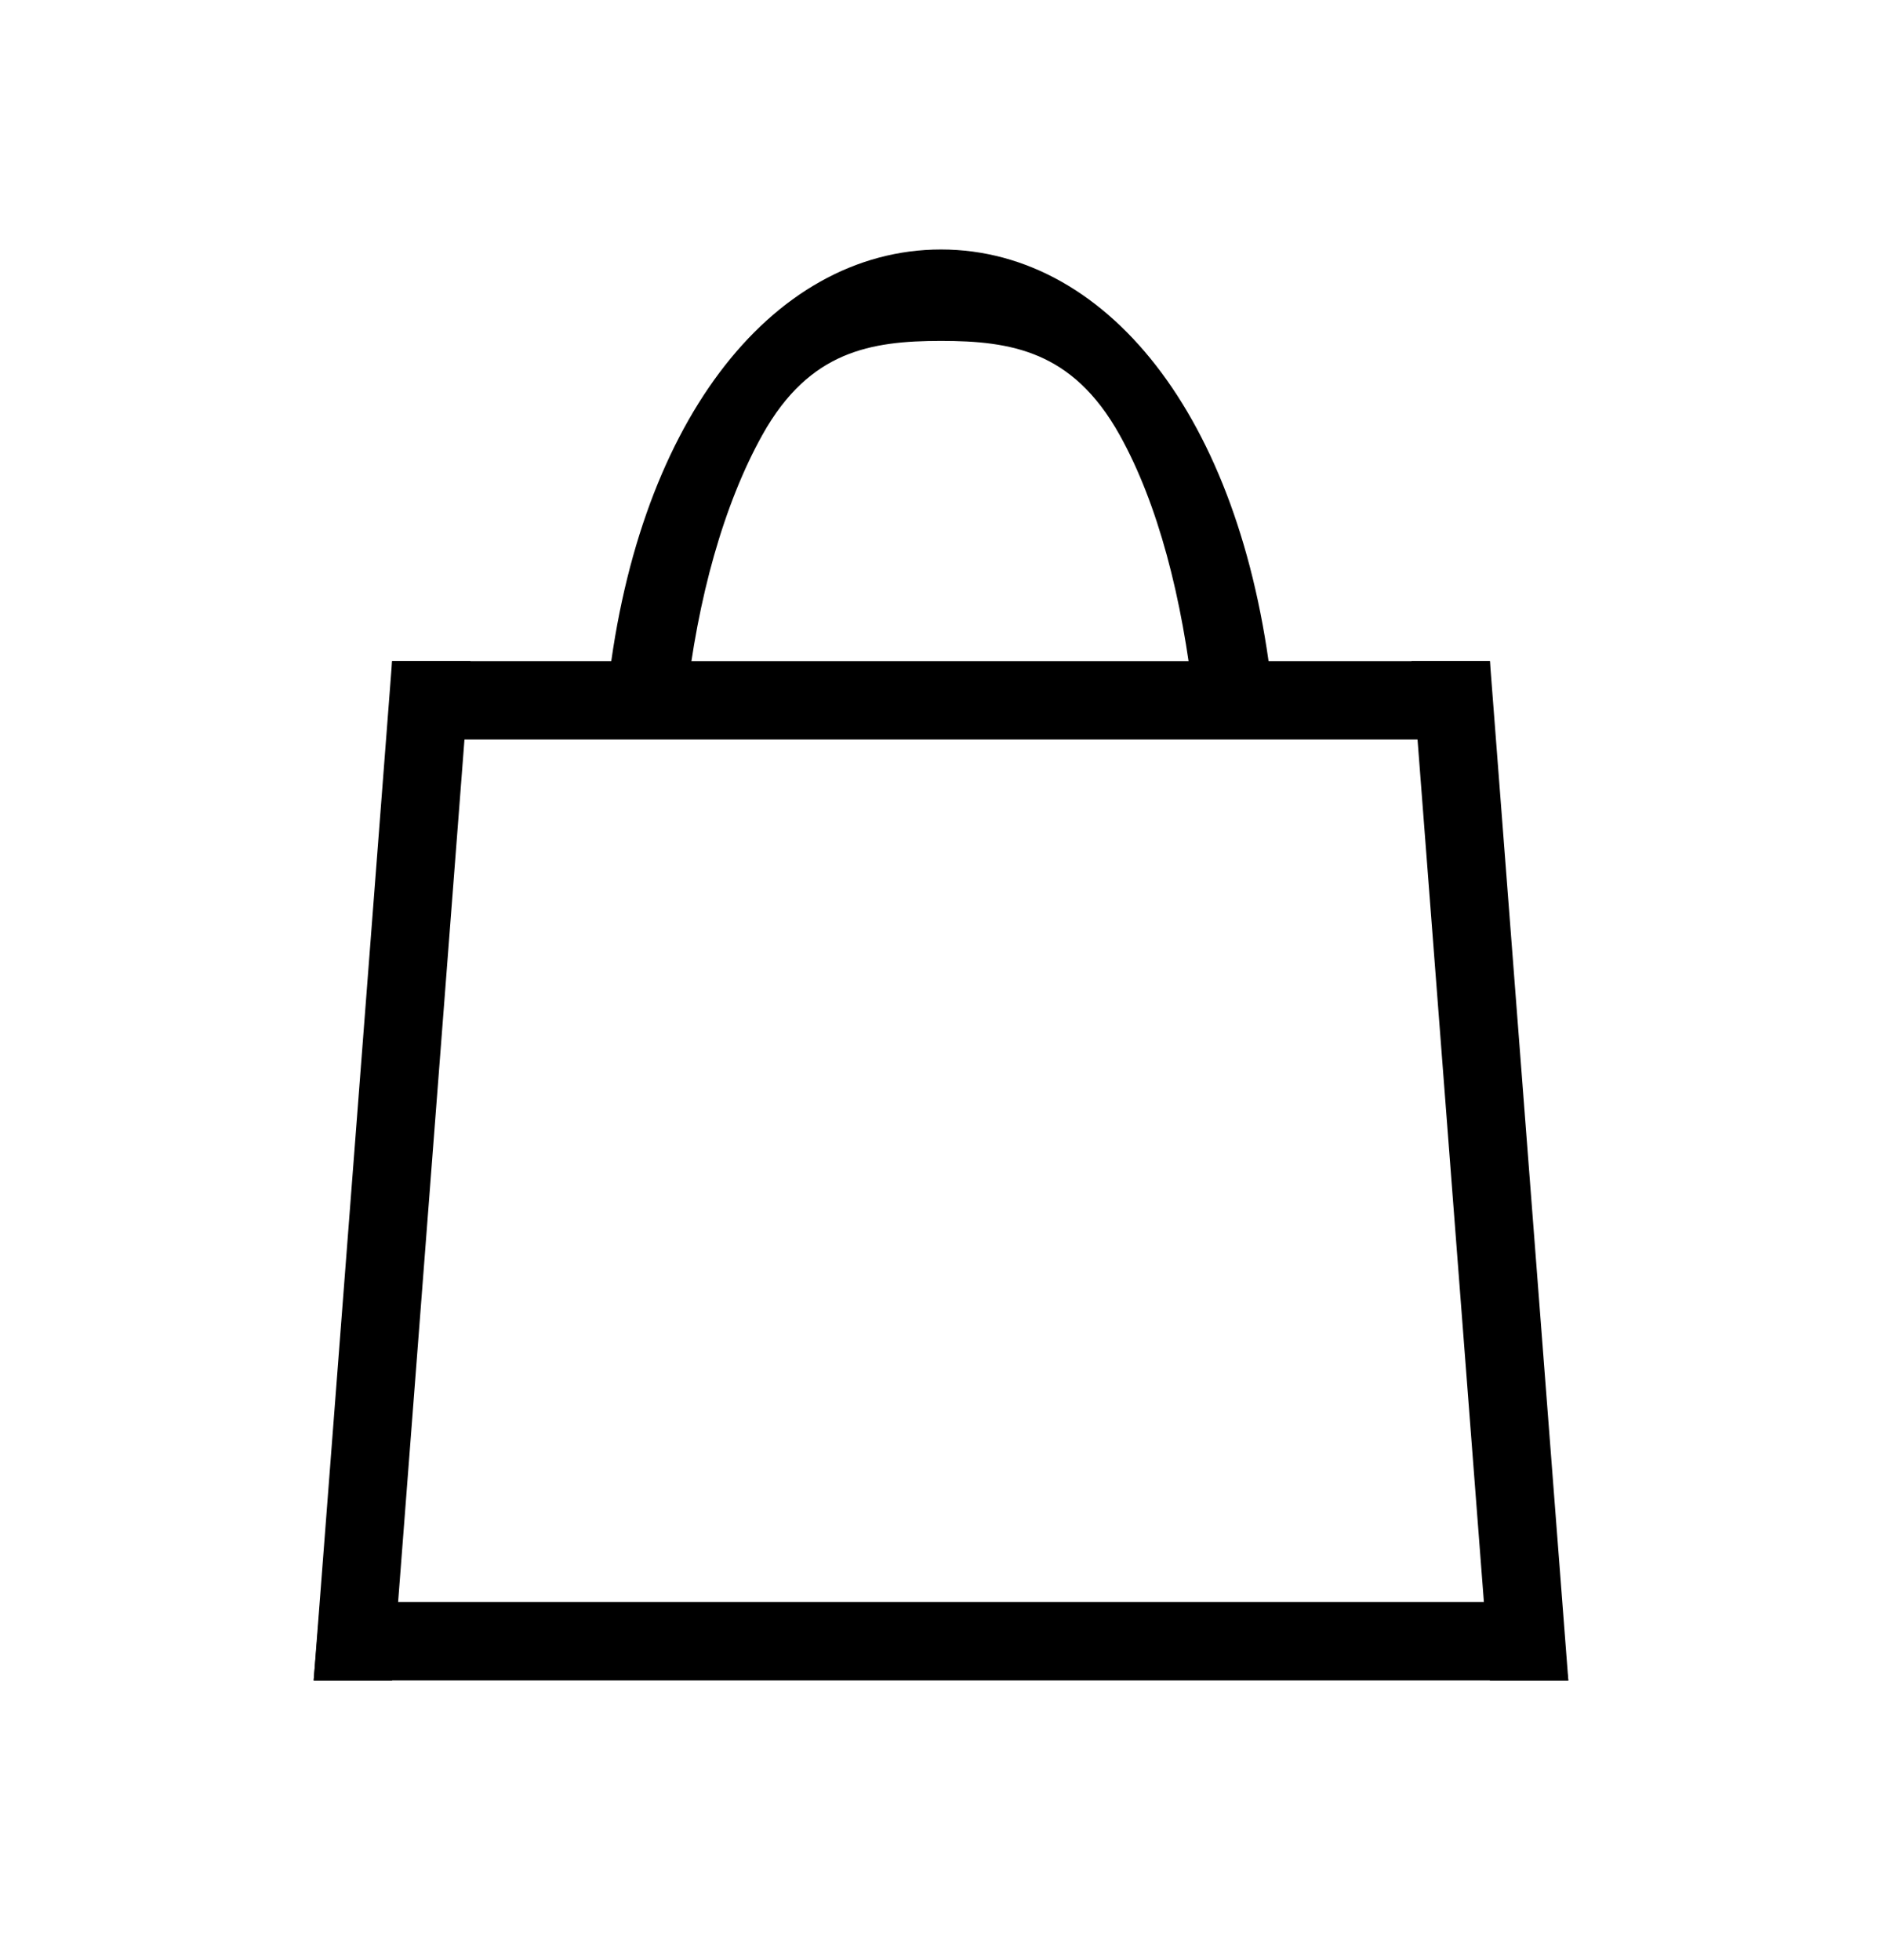
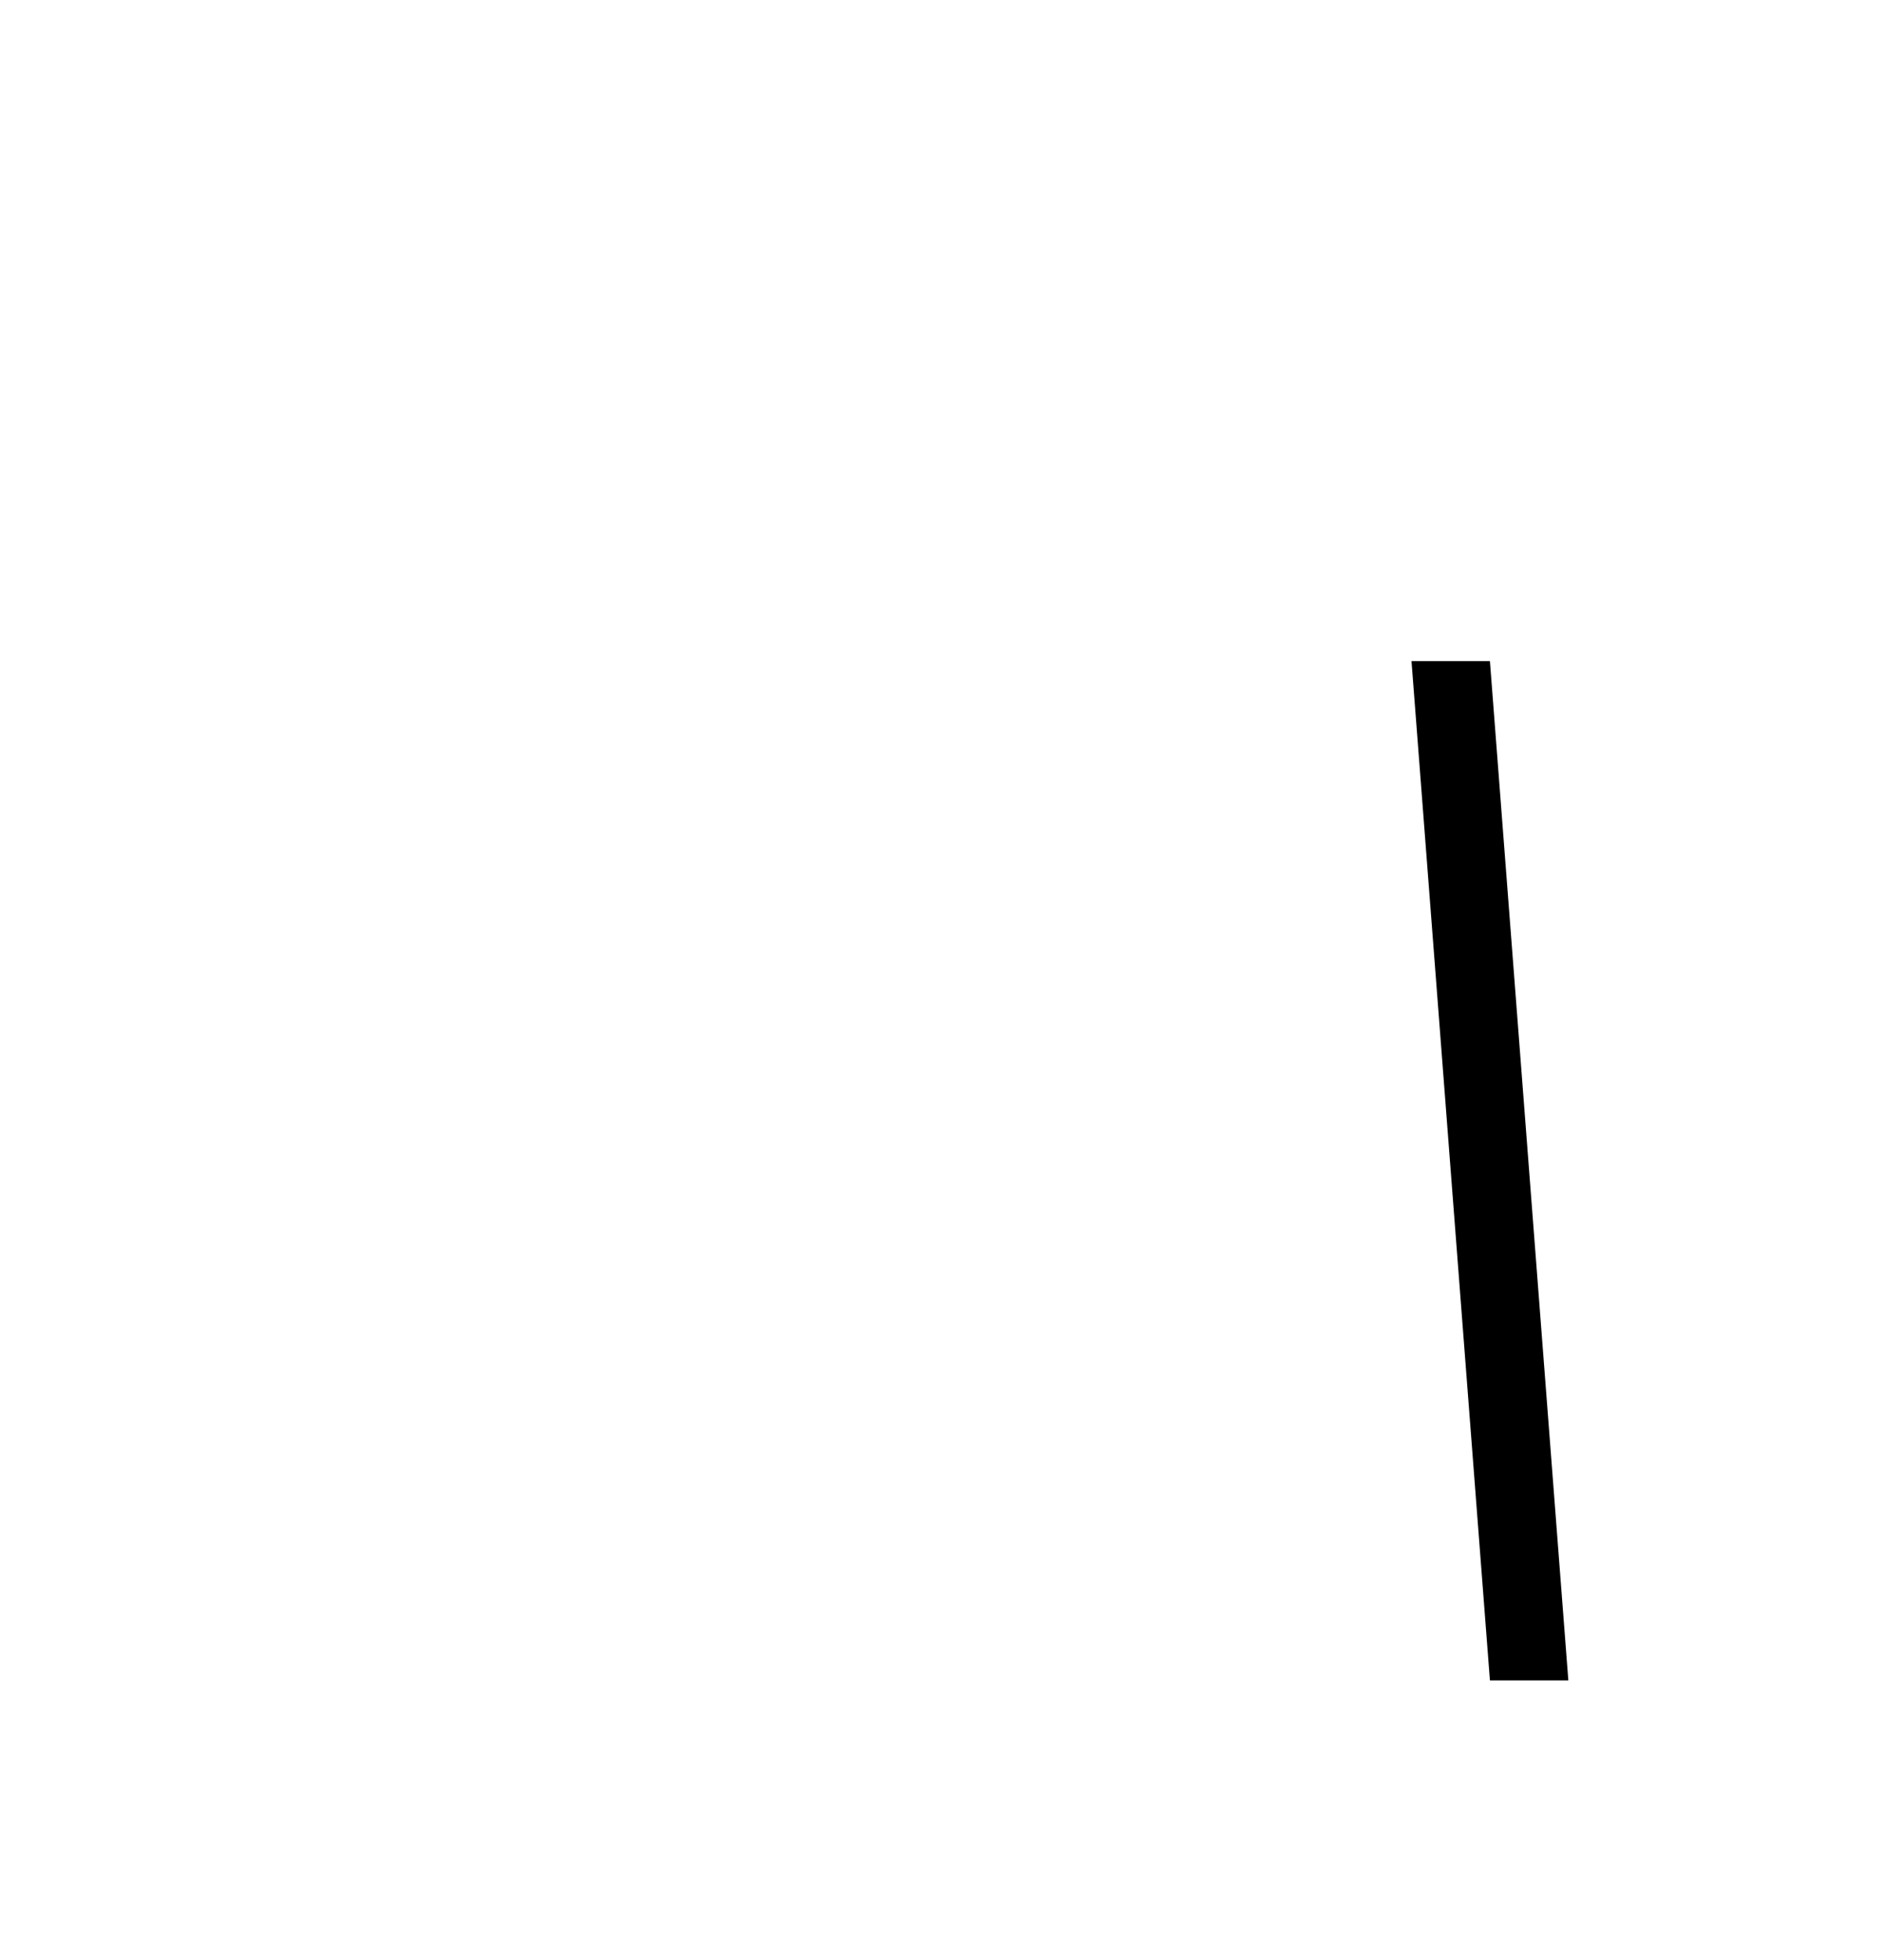
<svg xmlns="http://www.w3.org/2000/svg" width="24" height="25" viewBox="0 0 24 25" fill="none">
-   <path d="M6 8.432L5 21.432L4 21.432L5 8.432L6 8.432Z" fill="black" />
-   <path d="M20 21.432L4 21.432L4.084 20.432L19.858 20.432L20 21.432Z" fill="black" />
-   <rect x="19" y="9.432" width="14" height="1" transform="rotate(-180 19 9.432)" fill="black" />
-   <path fill-rule="evenodd" clip-rule="evenodd" d="M15.473 8.932C15.325 7.578 15.006 6.343 14.5 5.432C13.833 4.23 12.92 4.098 12 4.098C11.079 4.098 10.167 4.23 9.5 5.432C8.994 6.343 8.648 7.578 8.5 8.932H7.986C8.334 5.518 10.006 3.432 12 3.432C13.993 3.432 15.639 5.518 15.986 8.932H15.473Z" fill="black" />
-   <path d="M15.473 8.932L8.5 8.932M15.473 8.932C15.325 7.578 15.006 6.343 14.5 5.432C13.833 4.23 12.92 4.098 12 4.098C11.079 4.098 10.167 4.23 9.5 5.432C8.994 6.343 8.648 7.578 8.5 8.932M15.473 8.932H15.986C15.639 5.518 13.993 3.432 12 3.432C10.006 3.432 8.334 5.518 7.986 8.932H8.5" stroke="black" stroke-width="0.5" />
  <path d="M18 8.432L19 21.432L20 21.432L19 8.432L18 8.432Z" fill="black" />
</svg>